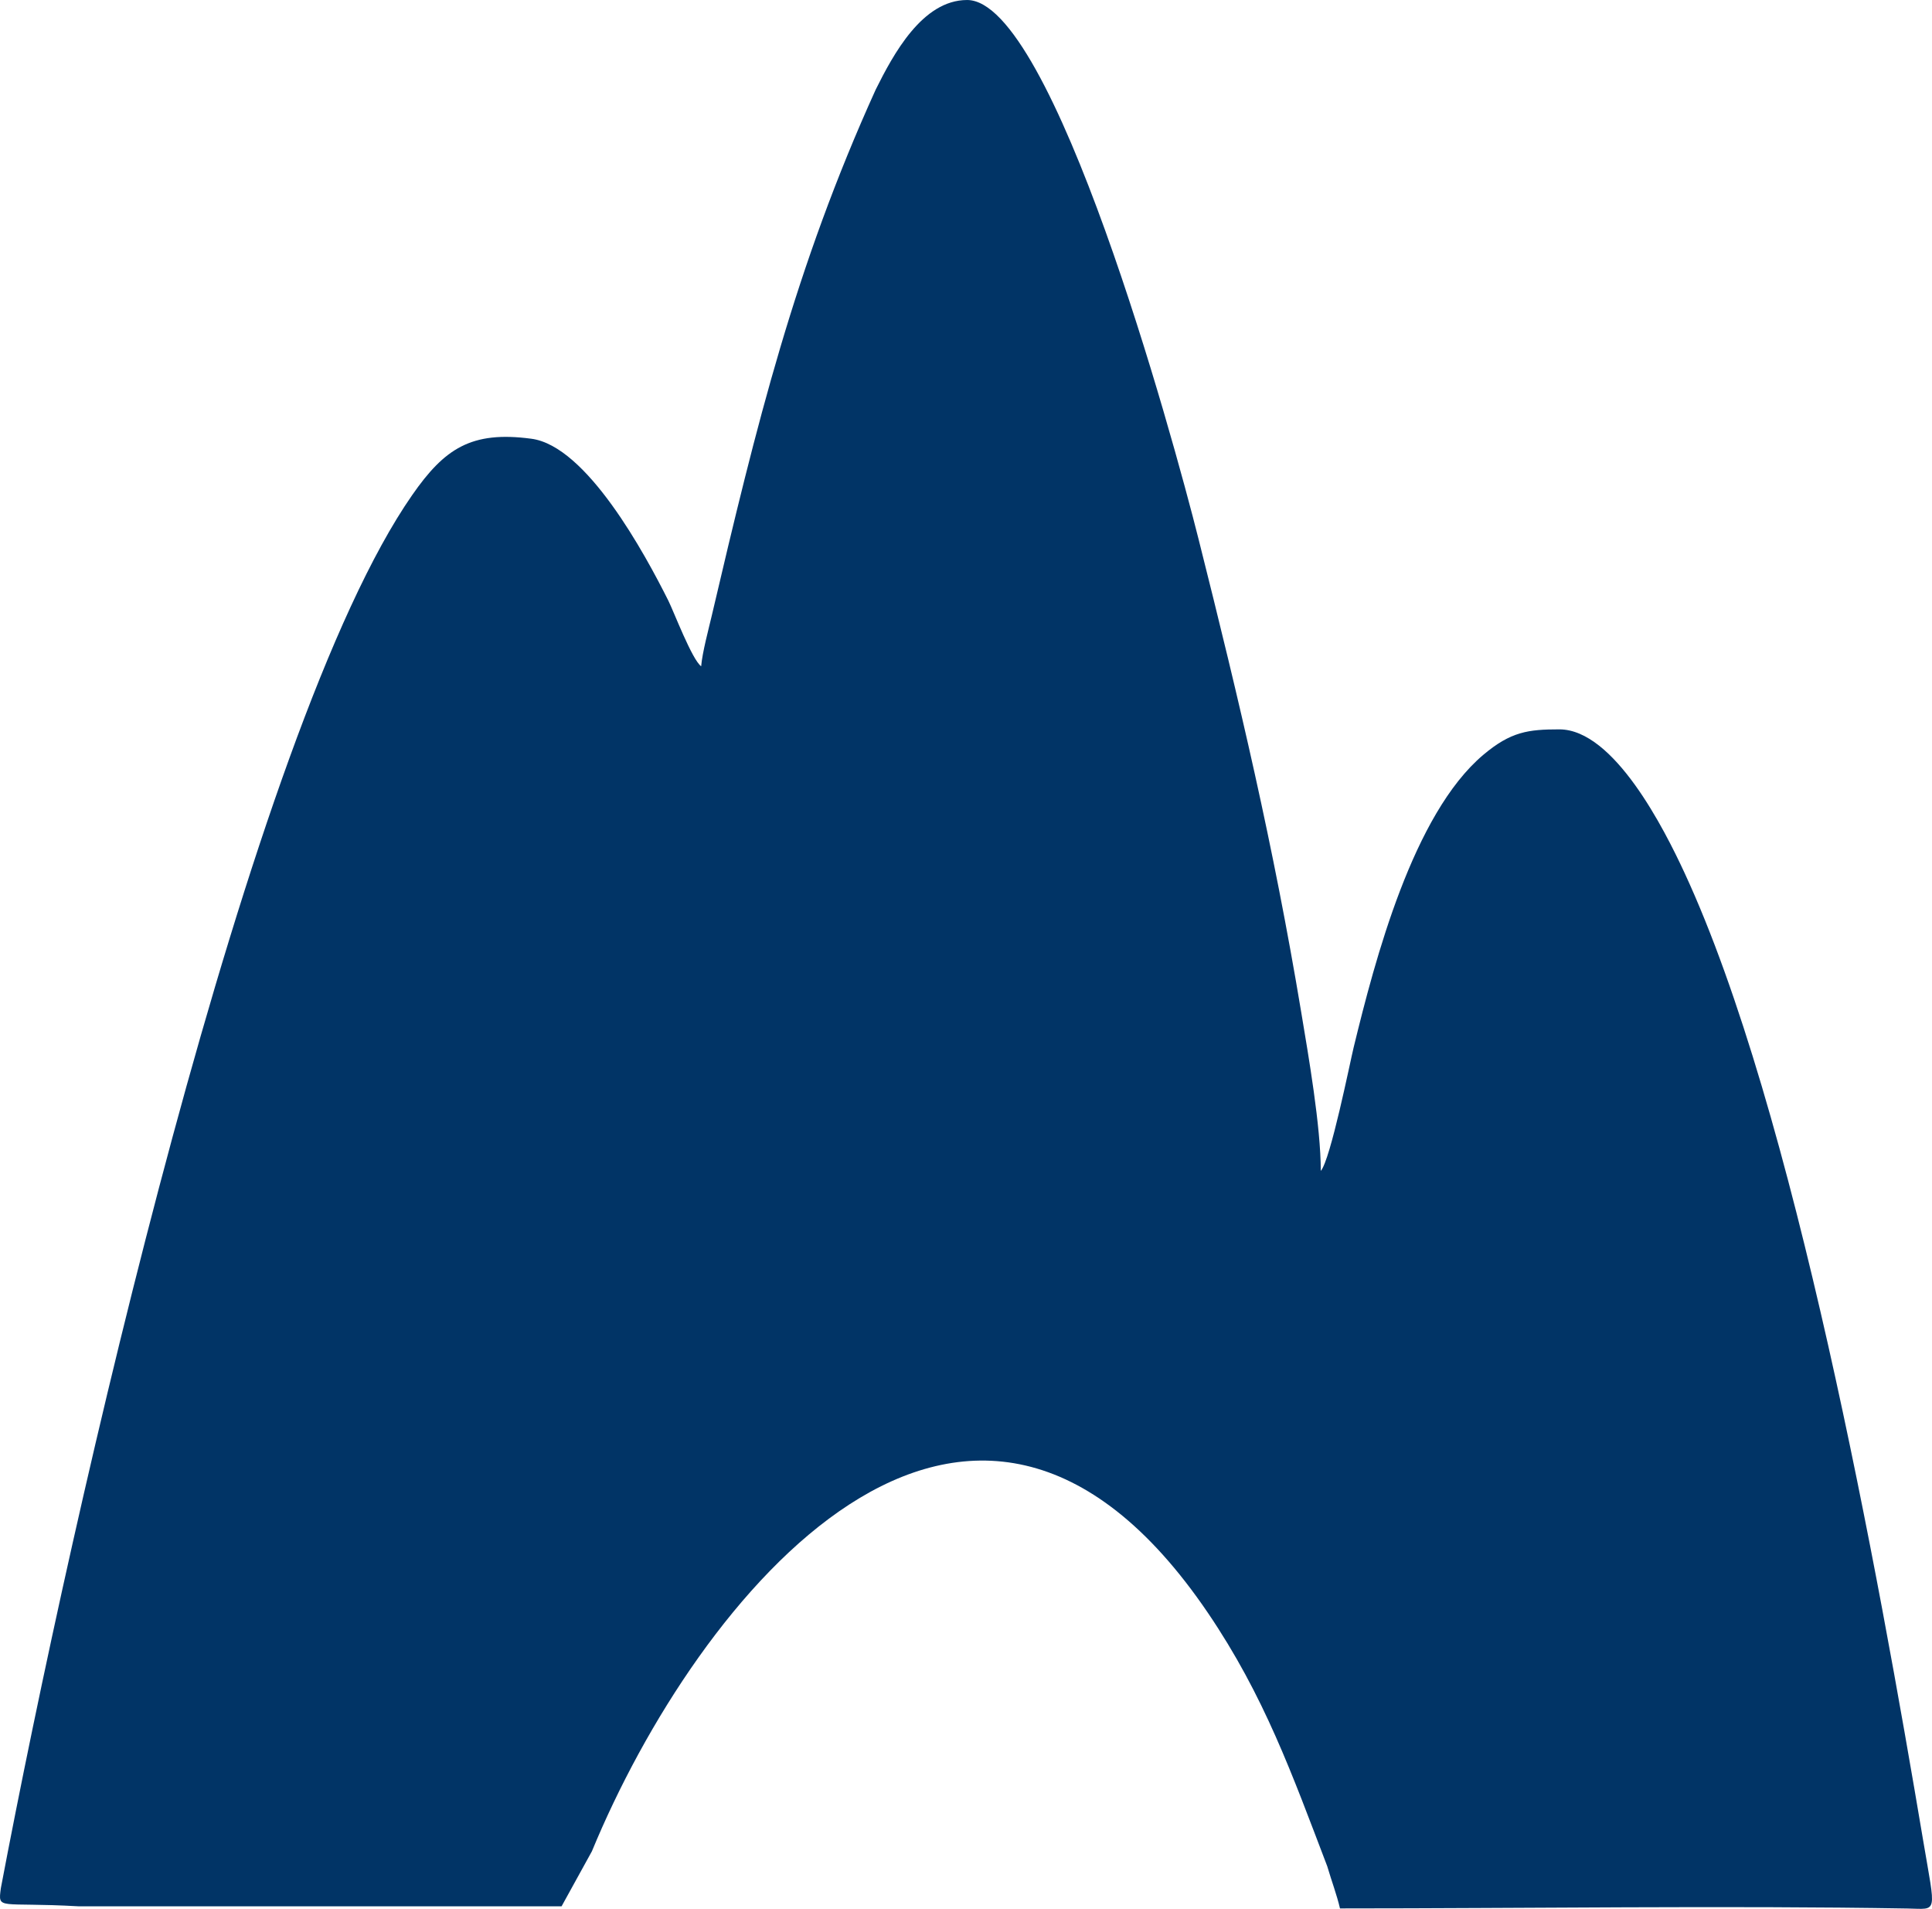
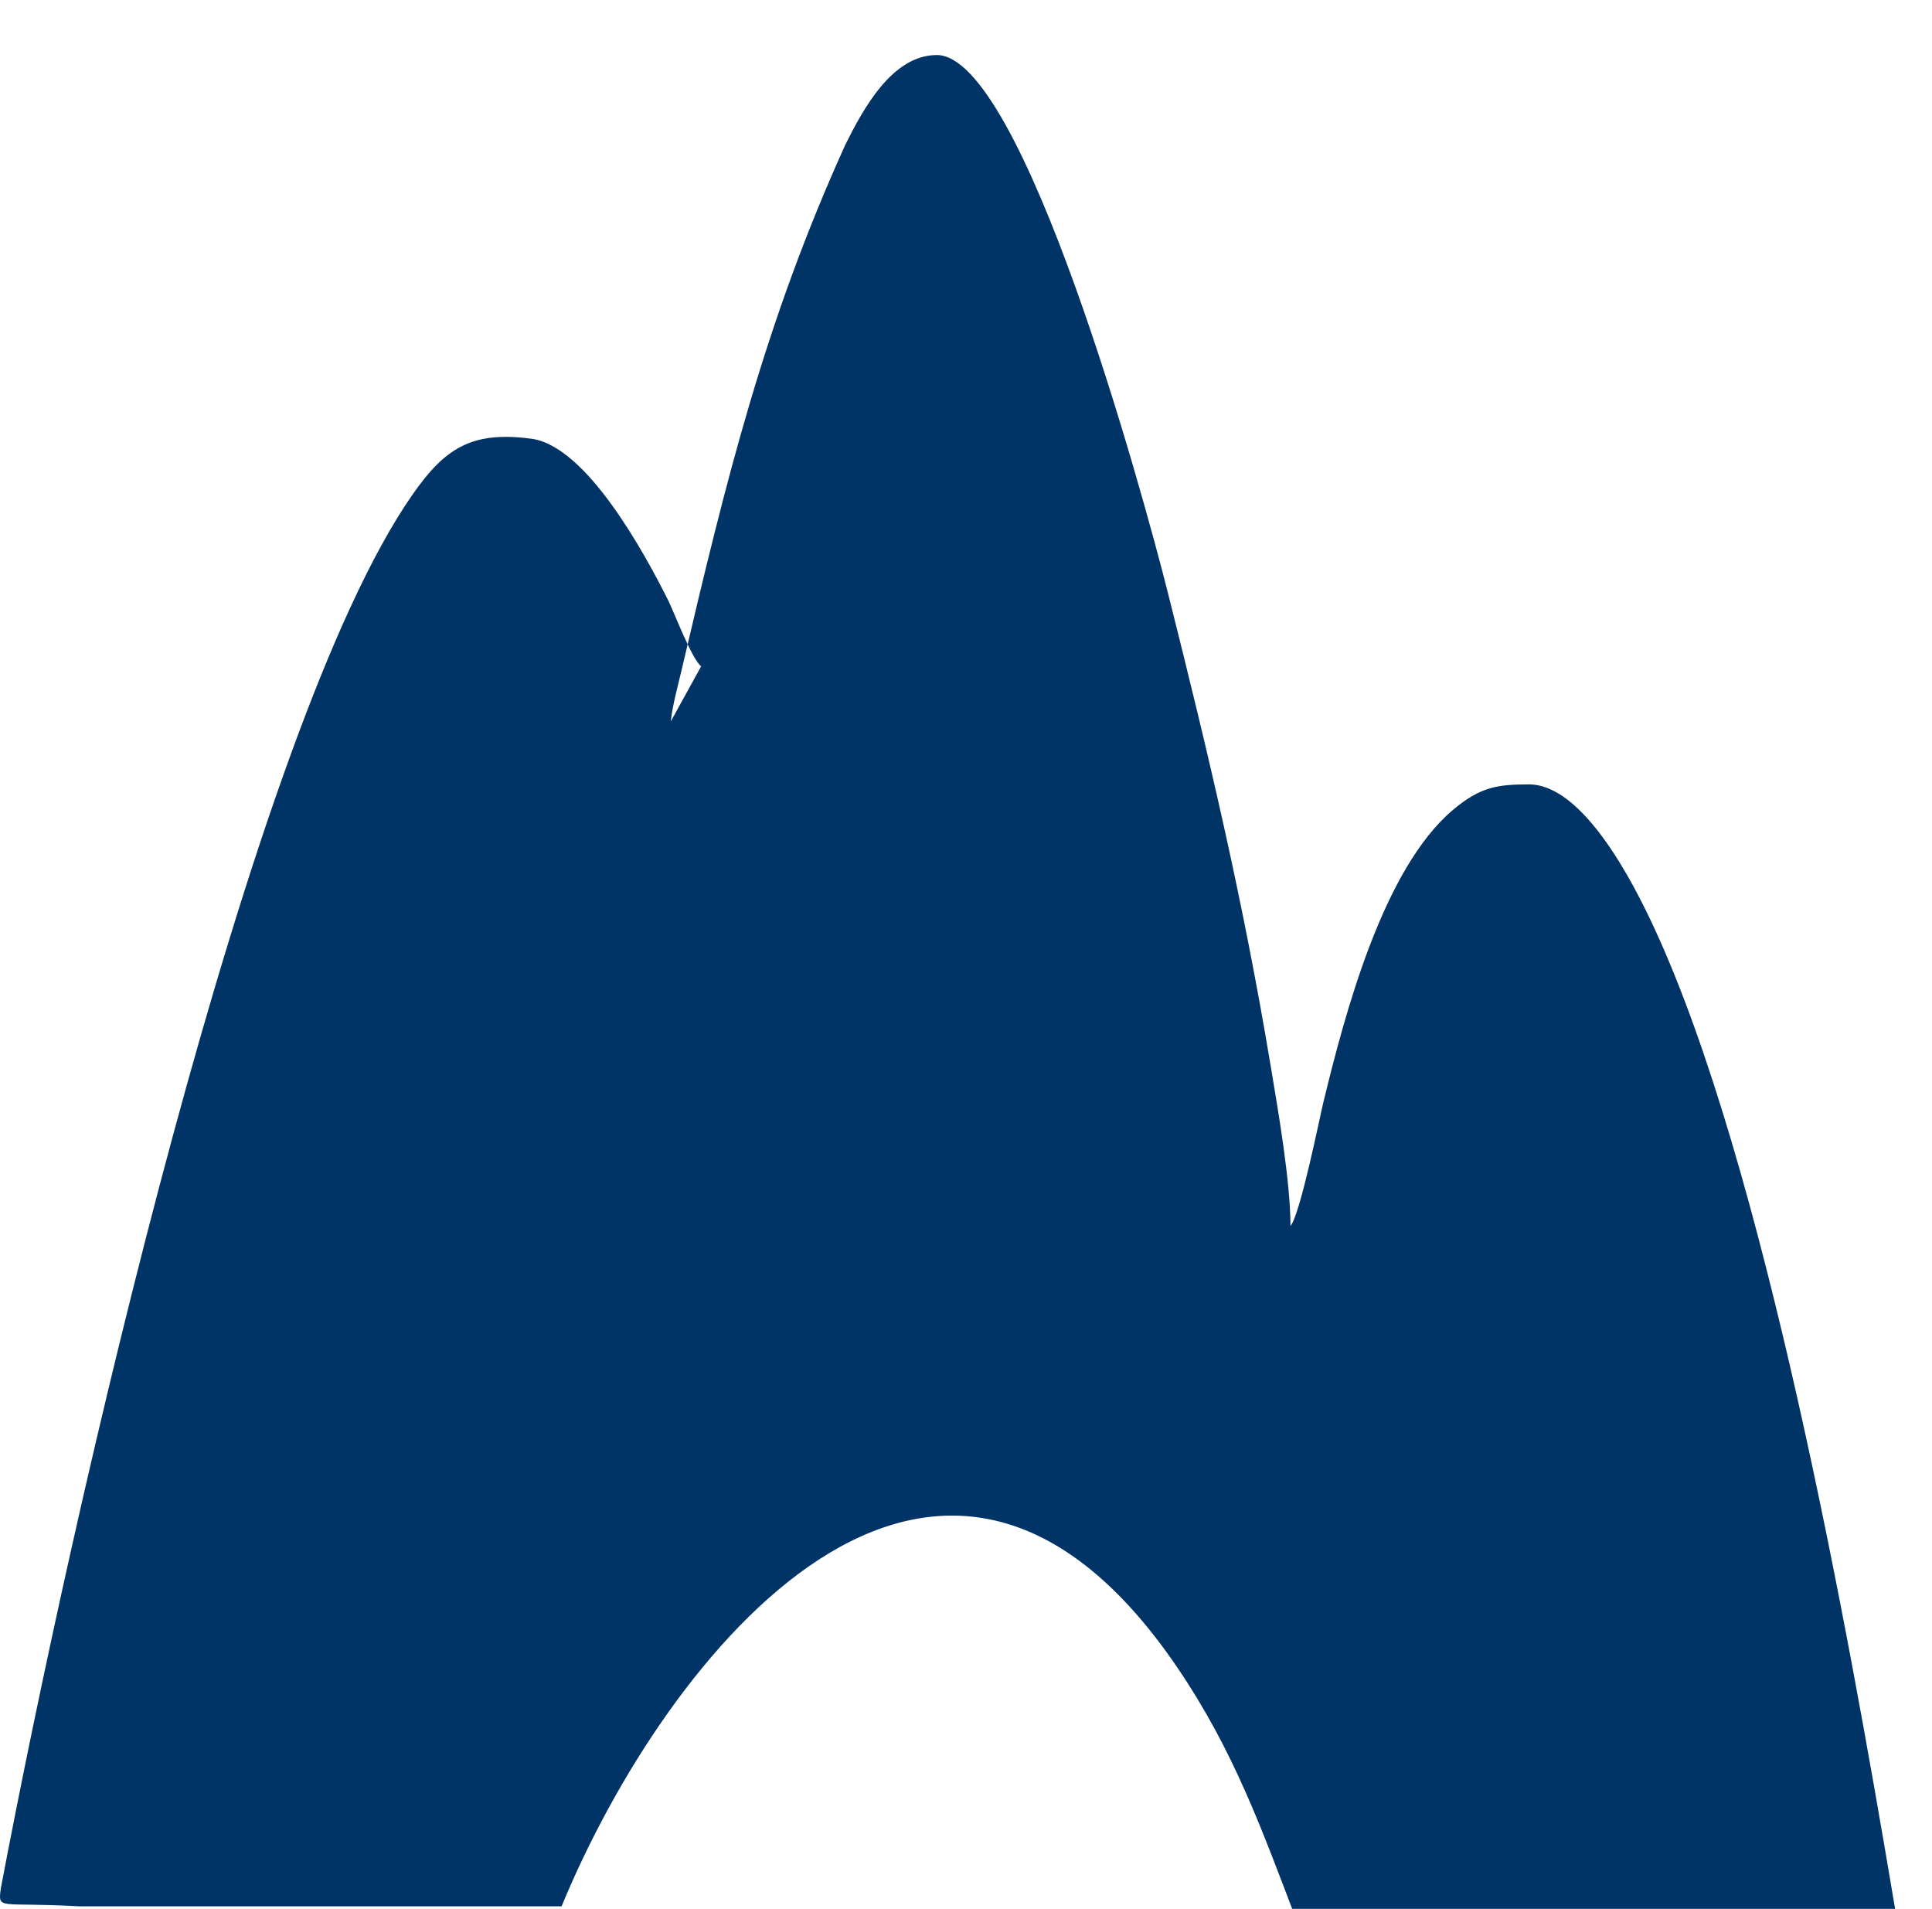
<svg xmlns="http://www.w3.org/2000/svg" xml:space="preserve" width="100%" height="100%" version="1.0" style="shape-rendering:geometricPrecision; text-rendering:geometricPrecision; image-rendering:optimizeQuality; fill-rule:evenodd; clip-rule:evenodd" viewBox="0 0 2480.67 2450.71">
  <defs>
    <style type="text/css">
   
    .fil0 {fill:#013466}
   
  </style>
  </defs>
  <g id="Layer_x0020_1">
-     <path class="fil0" d="M900.28 855.43c-11.8,-8.64 -35.1,-70.23 -42.24,-84.49 -29.66,-59.14 -104.74,-198.58 -176.02,-207.69 -76.99,-10.25 -111.26,12.64 -152.85,72.46 -208.47,299.8 -435.72,1301.07 -528.07,1788.41 -3.82,28.96 -3.33,17.48 100.07,23.34 206.42,0 413.26,0.03 619.86,0.03l38.94 -70.66c134.84,-326.71 483.47,-759 790.91,-306.22 72.32,106.5 108.24,207.38 153.3,325.46 5.74,19.5 12.24,36.51 16.34,54.08 234.65,0 497.82,-3.83 728.83,0.12 39.44,0.68 36.12,8.71 20,-87.13 -57.81,-343.71 -165.54,-938.68 -306.43,-1242.52 -25.62,-55.25 -90.34,-184.21 -160.78,-184.21 -39.78,0 -62.22,2.86 -97.58,32.67 -90.22,76.06 -139.08,263.01 -166.49,375.65 -4.62,19.01 -29.68,144.16 -42.2,158.56 0,-57.22 -15.84,-147.92 -25.13,-203.79 -35.64,-214.23 -79.1,-397.79 -131.84,-607.45 -33.42,-132.9 -186.91,-692.05 -297.15,-692.05 -57.52,0 -94.92,70.01 -117.35,114.99 -103.66,228.59 -152.92,429.45 -210.74,676.38 -3.87,16.51 -11.9,46.32 -13.39,64.06l0.01 0z" />
+     <path class="fil0" d="M900.28 855.43c-11.8,-8.64 -35.1,-70.23 -42.24,-84.49 -29.66,-59.14 -104.74,-198.58 -176.02,-207.69 -76.99,-10.25 -111.26,12.64 -152.85,72.46 -208.47,299.8 -435.72,1301.07 -528.07,1788.41 -3.82,28.96 -3.33,17.48 100.07,23.34 206.42,0 413.26,0.03 619.86,0.03c134.84,-326.71 483.47,-759 790.91,-306.22 72.32,106.5 108.24,207.38 153.3,325.46 5.74,19.5 12.24,36.51 16.34,54.08 234.65,0 497.82,-3.83 728.83,0.12 39.44,0.68 36.12,8.71 20,-87.13 -57.81,-343.71 -165.54,-938.68 -306.43,-1242.52 -25.62,-55.25 -90.34,-184.21 -160.78,-184.21 -39.78,0 -62.22,2.86 -97.58,32.67 -90.22,76.06 -139.08,263.01 -166.49,375.65 -4.62,19.01 -29.68,144.16 -42.2,158.56 0,-57.22 -15.84,-147.92 -25.13,-203.79 -35.64,-214.23 -79.1,-397.79 -131.84,-607.45 -33.42,-132.9 -186.91,-692.05 -297.15,-692.05 -57.52,0 -94.92,70.01 -117.35,114.99 -103.66,228.59 -152.92,429.45 -210.74,676.38 -3.87,16.51 -11.9,46.32 -13.39,64.06l0.01 0z" />
  </g>
</svg>